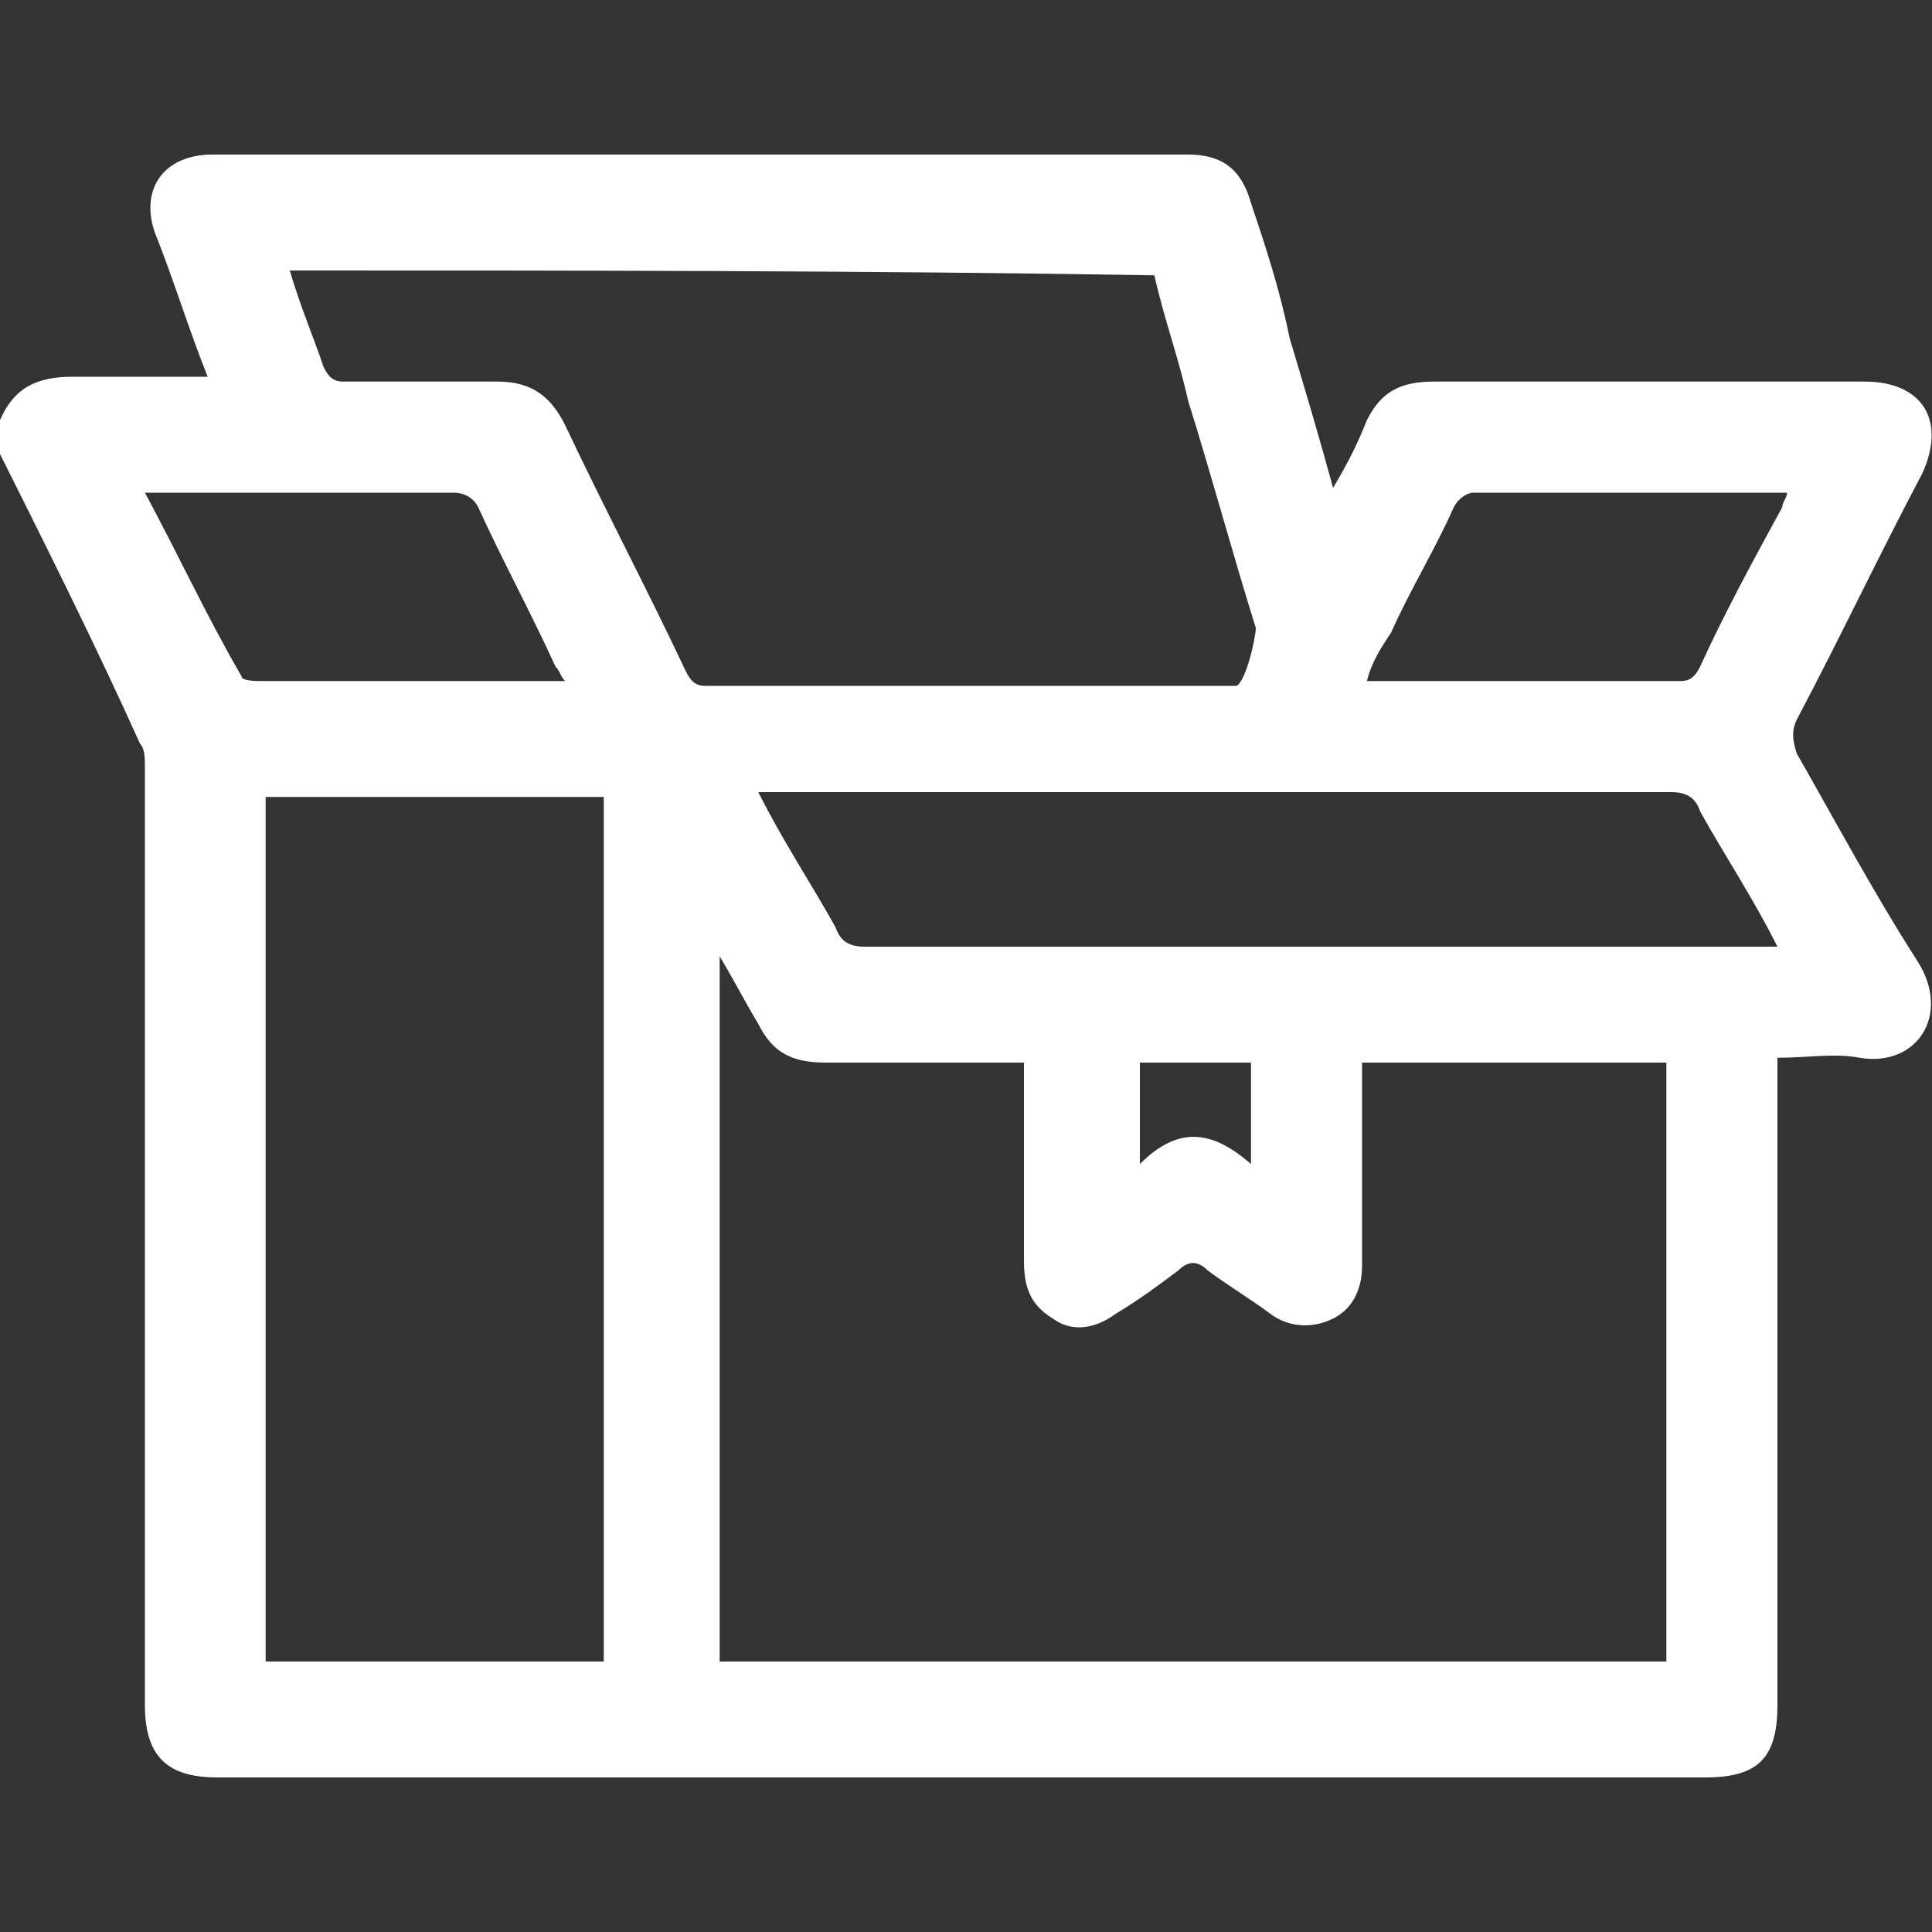
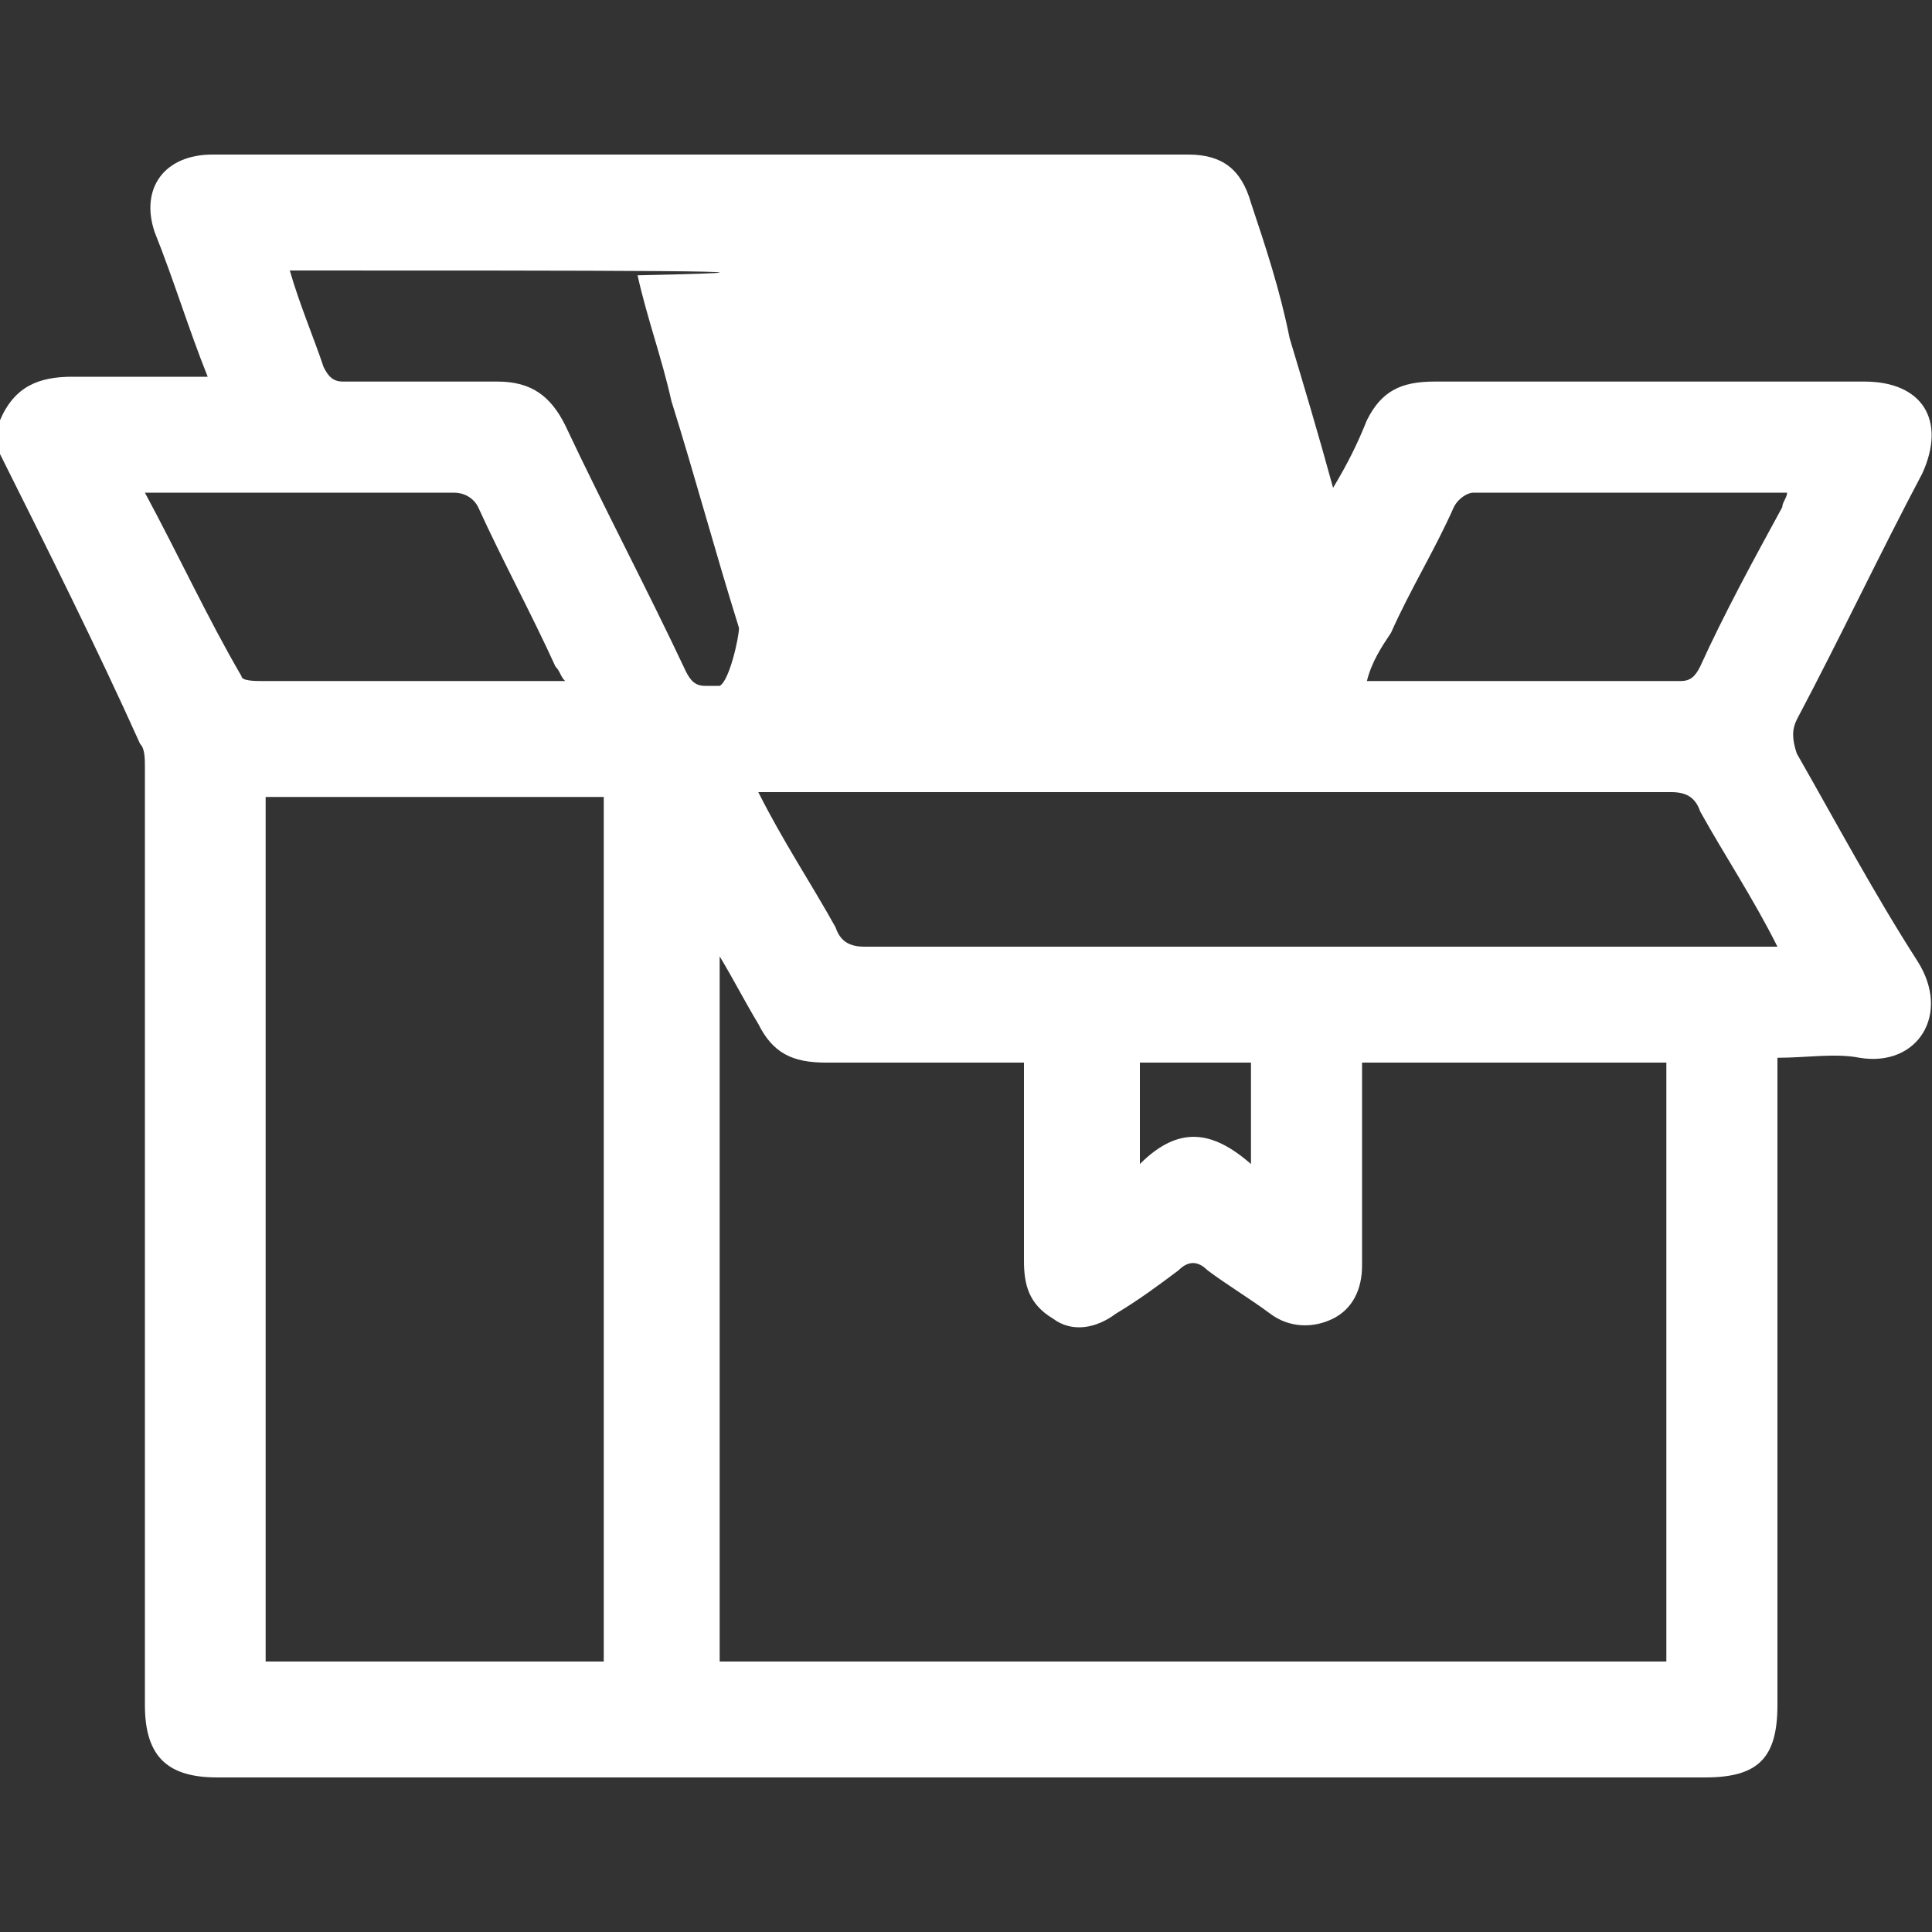
<svg xmlns="http://www.w3.org/2000/svg" version="1.1" id="Capa_1" x="0px" y="0px" viewBox="0 0 40 40" style="enable-background:new 0 0 40 40;" xml:space="preserve">
  <rect x="0" y="0" width="40" height="40" fill="#333333" stroke="none" />
  <style type="text/css">
	.st0{fill:#FFFFFF;}
</style>
-   <path class="st0" d="M0,9.4C0,9.2,0,9,0,8.7c0.3-0.7,0.8-0.9,1.5-0.9c0.9,0,1.8,0,2.8,0c-0.4-1-0.7-2-1.1-3C2.9,3.9,3.4,3.2,4.4,3.2  c6.7,0,13.5,0,20.2,0c0.7,0,1.1,0.3,1.3,1C26.2,5.1,26.5,6,26.7,7c0.3,1,0.6,2,0.9,3.1c0.3-0.5,0.5-0.9,0.7-1.4  c0.3-0.6,0.7-0.8,1.4-0.8c3,0,6,0,8.9,0c1.2,0,1.7,0.8,1.2,1.9c-0.9,1.7-1.7,3.4-2.6,5.1c-0.1,0.2-0.1,0.4,0,0.7  c0.8,1.4,1.6,2.9,2.5,4.3c0.7,1.1,0,2.2-1.2,2c-0.5-0.1-1.1,0-1.7,0c0,0.2,0,0.3,0,0.5c0,4.3,0,8.6,0,12.9c0,1.1-0.4,1.5-1.5,1.5  c-10.3,0-20.6,0-30.8,0c-1,0-1.5-0.4-1.5-1.5c0-6.5,0-12.9,0-19.4c0-0.2,0-0.4-0.1-0.5C2,13.4,1,11.4,0,9.4z M14.9,19.8  c0,5,0,9.8,0,14.6c6.6,0,13.1,0,19.6,0c0-4.2,0-8.3,0-12.4c-2.1,0-4.2,0-6.3,0c0,1.4,0,2.8,0,4.2c0,0.5-0.2,0.9-0.6,1.1  c-0.4,0.2-0.9,0.2-1.3-0.1c-0.4-0.3-0.9-0.6-1.3-0.9c-0.2-0.2-0.4-0.2-0.6,0c-0.4,0.3-0.8,0.6-1.3,0.9c-0.4,0.3-0.9,0.4-1.3,0.1  c-0.5-0.3-0.6-0.7-0.6-1.2c0-1.2,0-2.5,0-3.7c0-0.1,0-0.3,0-0.4c-1.4,0-2.8,0-4.1,0c-0.7,0-1.1-0.2-1.4-0.8  C15.4,20.7,15.2,20.3,14.9,19.8z M5.5,16.5c0,6,0,12,0,17.9c2.3,0,4.7,0,7,0c0-6,0-12,0-17.9C10.1,16.5,7.8,16.5,5.5,16.5z M6,5.6  c0.2,0.7,0.5,1.4,0.7,2c0.1,0.2,0.2,0.3,0.4,0.3c1.1,0,2.1,0,3.2,0c0.7,0,1.1,0.3,1.4,0.9c0.8,1.7,1.7,3.4,2.5,5.1  c0.1,0.2,0.2,0.3,0.4,0.3c3.6,0,7.1,0,10.7,0c0.1,0,0.2,0,0.3,0c0.2-0.1,0.4-1,0.4-1.2c-0.5-1.6-0.9-3.1-1.4-4.7  c-0.2-0.9-0.5-1.7-0.7-2.6C17.9,5.6,12,5.6,6,5.6z M36.8,19.6c-0.5-1-1.1-1.9-1.6-2.8c-0.1-0.3-0.3-0.4-0.6-0.4  c-6.2,0-12.3,0-18.5,0c-0.1,0-0.2,0-0.4,0c0.5,1,1.1,1.9,1.6,2.8c0.1,0.3,0.3,0.4,0.6,0.4c6.1,0,12.3,0,18.4,0  C36.5,19.6,36.6,19.6,36.8,19.6z M11.7,14.1c-0.1-0.1-0.1-0.2-0.2-0.3c-0.5-1.1-1.1-2.2-1.6-3.3c-0.1-0.2-0.3-0.3-0.5-0.3  c-2,0-4,0-6,0c-0.1,0-0.2,0-0.4,0C3.7,11.5,4.3,12.8,5,14c0,0.1,0.3,0.1,0.4,0.1c2,0,4,0,6,0C11.5,14.1,11.6,14.1,11.7,14.1z   M28.3,14.1c0.1,0,0.2,0,0.2,0c2.1,0,4.2,0,6.3,0c0.2,0,0.3-0.1,0.4-0.3c0.5-1.1,1.1-2.2,1.7-3.3c0-0.1,0.1-0.2,0.1-0.3  c-0.1,0-0.1,0-0.1,0c-2.1,0-4.2,0-6.4,0c-0.1,0-0.3,0.1-0.4,0.3c-0.4,0.9-0.9,1.7-1.3,2.6C28.6,13.4,28.4,13.7,28.3,14.1z M23.6,22  c0,0.7,0,1.4,0,2.1c0.8-0.8,1.5-0.7,2.3,0c0-0.8,0-1.4,0-2.1C25.1,22,24.3,22,23.6,22z" />
+   <path class="st0" d="M0,9.4C0,9.2,0,9,0,8.7c0.3-0.7,0.8-0.9,1.5-0.9c0.9,0,1.8,0,2.8,0c-0.4-1-0.7-2-1.1-3C2.9,3.9,3.4,3.2,4.4,3.2  c6.7,0,13.5,0,20.2,0c0.7,0,1.1,0.3,1.3,1C26.2,5.1,26.5,6,26.7,7c0.3,1,0.6,2,0.9,3.1c0.3-0.5,0.5-0.9,0.7-1.4  c0.3-0.6,0.7-0.8,1.4-0.8c3,0,6,0,8.9,0c1.2,0,1.7,0.8,1.2,1.9c-0.9,1.7-1.7,3.4-2.6,5.1c-0.1,0.2-0.1,0.4,0,0.7  c0.8,1.4,1.6,2.9,2.5,4.3c0.7,1.1,0,2.2-1.2,2c-0.5-0.1-1.1,0-1.7,0c0,0.2,0,0.3,0,0.5c0,4.3,0,8.6,0,12.9c0,1.1-0.4,1.5-1.5,1.5  c-10.3,0-20.6,0-30.8,0c-1,0-1.5-0.4-1.5-1.5c0-6.5,0-12.9,0-19.4c0-0.2,0-0.4-0.1-0.5C2,13.4,1,11.4,0,9.4z M14.9,19.8  c0,5,0,9.8,0,14.6c6.6,0,13.1,0,19.6,0c0-4.2,0-8.3,0-12.4c-2.1,0-4.2,0-6.3,0c0,1.4,0,2.8,0,4.2c0,0.5-0.2,0.9-0.6,1.1  c-0.4,0.2-0.9,0.2-1.3-0.1c-0.4-0.3-0.9-0.6-1.3-0.9c-0.2-0.2-0.4-0.2-0.6,0c-0.4,0.3-0.8,0.6-1.3,0.9c-0.4,0.3-0.9,0.4-1.3,0.1  c-0.5-0.3-0.6-0.7-0.6-1.2c0-1.2,0-2.5,0-3.7c0-0.1,0-0.3,0-0.4c-1.4,0-2.8,0-4.1,0c-0.7,0-1.1-0.2-1.4-0.8  C15.4,20.7,15.2,20.3,14.9,19.8z M5.5,16.5c0,6,0,12,0,17.9c2.3,0,4.7,0,7,0c0-6,0-12,0-17.9C10.1,16.5,7.8,16.5,5.5,16.5z M6,5.6  c0.2,0.7,0.5,1.4,0.7,2c0.1,0.2,0.2,0.3,0.4,0.3c1.1,0,2.1,0,3.2,0c0.7,0,1.1,0.3,1.4,0.9c0.8,1.7,1.7,3.4,2.5,5.1  c0.1,0.2,0.2,0.3,0.4,0.3c0.1,0,0.2,0,0.3,0c0.2-0.1,0.4-1,0.4-1.2c-0.5-1.6-0.9-3.1-1.4-4.7  c-0.2-0.9-0.5-1.7-0.7-2.6C17.9,5.6,12,5.6,6,5.6z M36.8,19.6c-0.5-1-1.1-1.9-1.6-2.8c-0.1-0.3-0.3-0.4-0.6-0.4  c-6.2,0-12.3,0-18.5,0c-0.1,0-0.2,0-0.4,0c0.5,1,1.1,1.9,1.6,2.8c0.1,0.3,0.3,0.4,0.6,0.4c6.1,0,12.3,0,18.4,0  C36.5,19.6,36.6,19.6,36.8,19.6z M11.7,14.1c-0.1-0.1-0.1-0.2-0.2-0.3c-0.5-1.1-1.1-2.2-1.6-3.3c-0.1-0.2-0.3-0.3-0.5-0.3  c-2,0-4,0-6,0c-0.1,0-0.2,0-0.4,0C3.7,11.5,4.3,12.8,5,14c0,0.1,0.3,0.1,0.4,0.1c2,0,4,0,6,0C11.5,14.1,11.6,14.1,11.7,14.1z   M28.3,14.1c0.1,0,0.2,0,0.2,0c2.1,0,4.2,0,6.3,0c0.2,0,0.3-0.1,0.4-0.3c0.5-1.1,1.1-2.2,1.7-3.3c0-0.1,0.1-0.2,0.1-0.3  c-0.1,0-0.1,0-0.1,0c-2.1,0-4.2,0-6.4,0c-0.1,0-0.3,0.1-0.4,0.3c-0.4,0.9-0.9,1.7-1.3,2.6C28.6,13.4,28.4,13.7,28.3,14.1z M23.6,22  c0,0.7,0,1.4,0,2.1c0.8-0.8,1.5-0.7,2.3,0c0-0.8,0-1.4,0-2.1C25.1,22,24.3,22,23.6,22z" />
</svg>